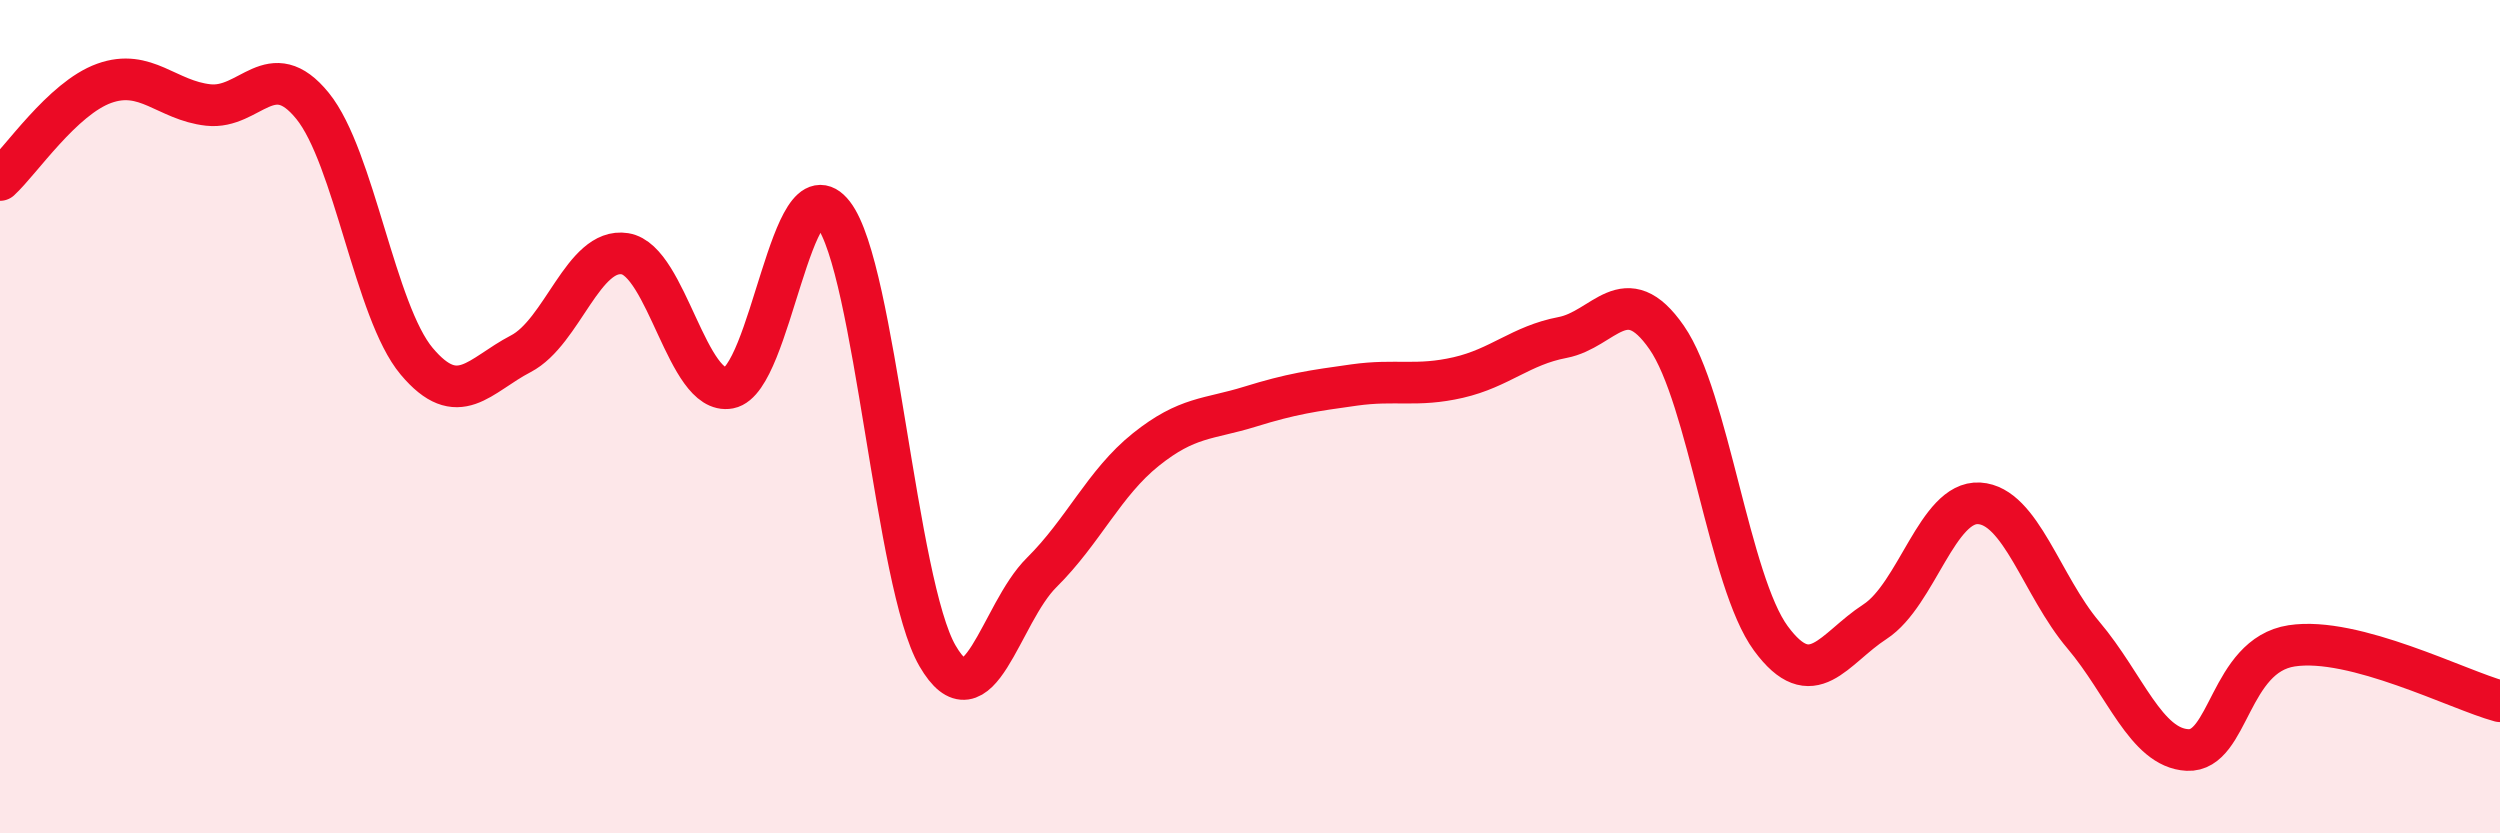
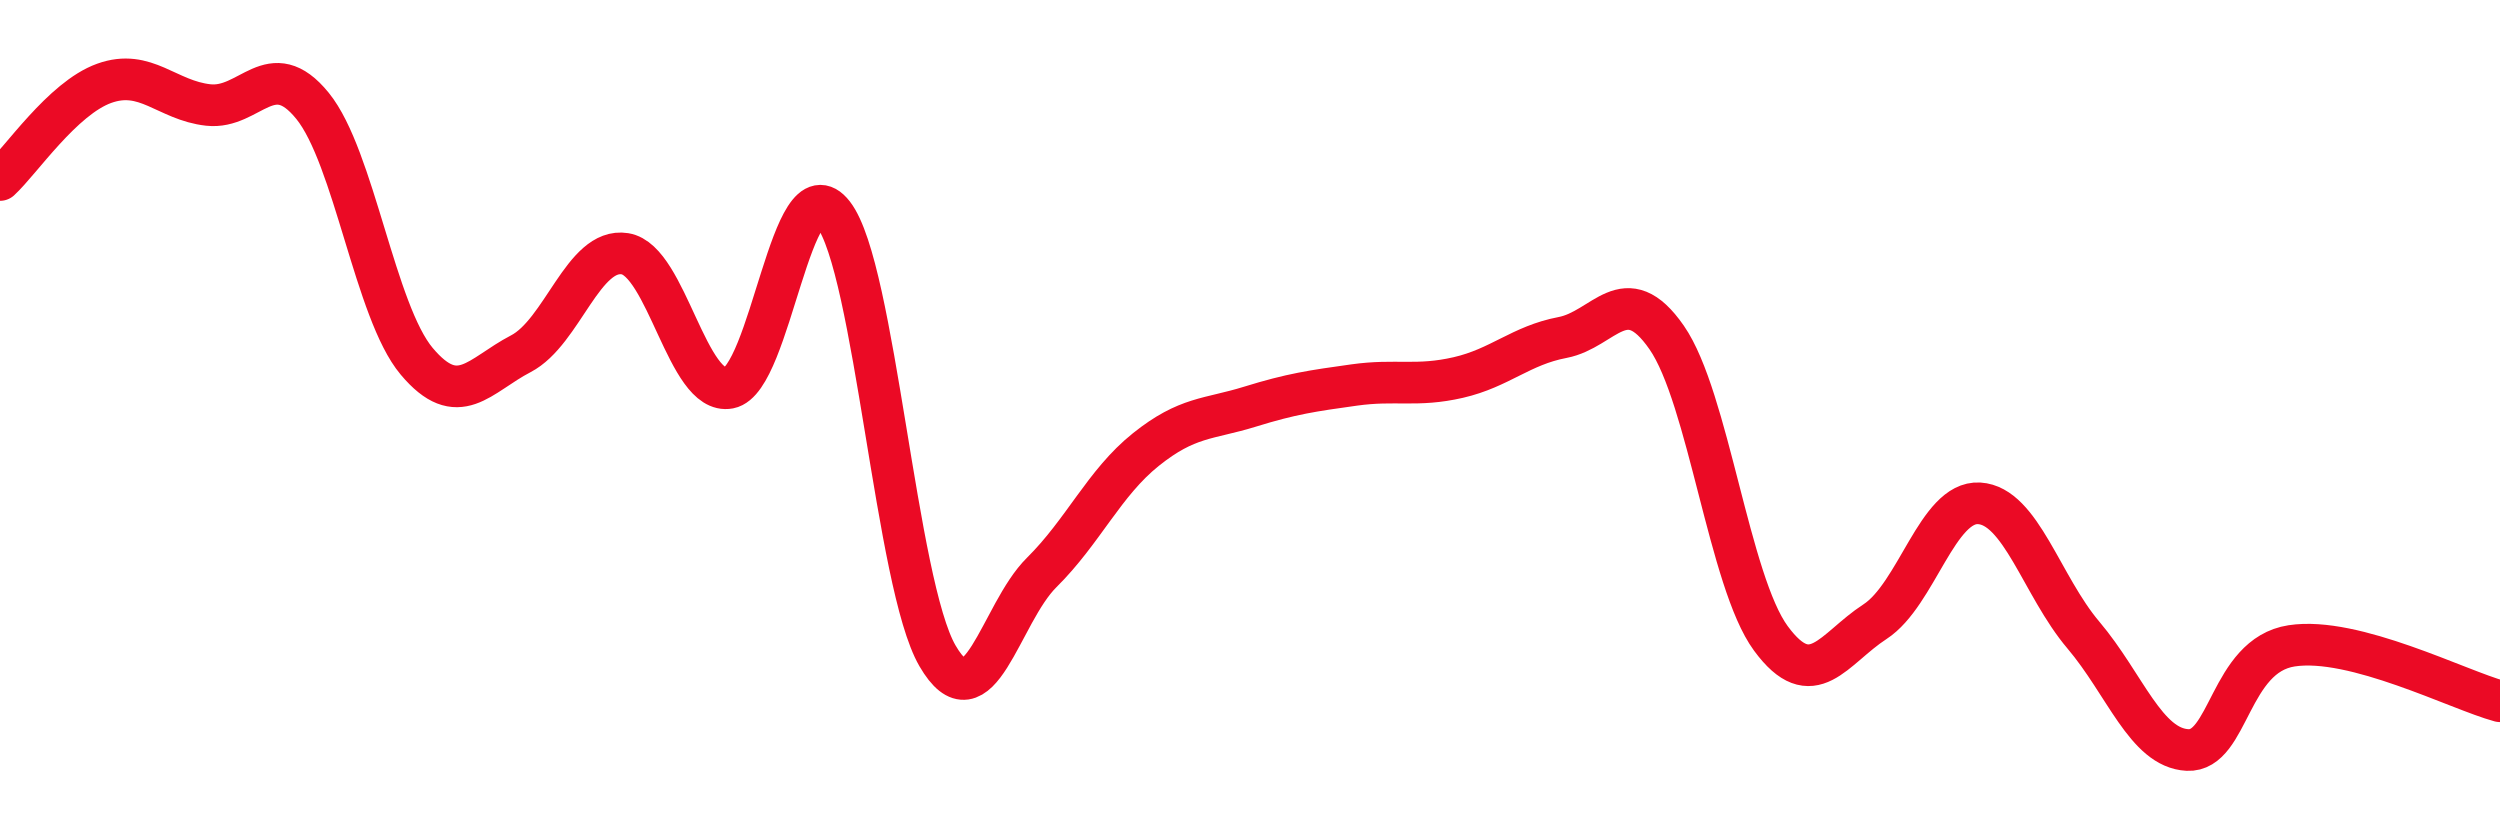
<svg xmlns="http://www.w3.org/2000/svg" width="60" height="20" viewBox="0 0 60 20">
-   <path d="M 0,4.32 C 0.5,3.86 1.5,2.36 2.5,2 C 3.5,1.64 4,2.41 5,2.52 C 6,2.63 6.5,1.31 7.5,2.54 C 8.5,3.77 9,7.48 10,8.67 C 11,9.86 11.5,9.01 12.5,8.49 C 13.5,7.97 14,5.93 15,6.09 C 16,6.25 16.5,9.5 17.5,9.31 C 18.5,9.12 19,3.85 20,5.14 C 21,6.43 21.5,14.02 22.5,15.74 C 23.5,17.46 24,14.73 25,13.74 C 26,12.75 26.5,11.59 27.5,10.79 C 28.5,9.99 29,10.07 30,9.76 C 31,9.45 31.5,9.38 32.5,9.24 C 33.5,9.1 34,9.29 35,9.06 C 36,8.83 36.5,8.29 37.5,8.1 C 38.5,7.91 39,6.66 40,8.1 C 41,9.54 41.5,13.96 42.5,15.32 C 43.5,16.68 44,15.57 45,14.92 C 46,14.27 46.5,12.02 47.5,12.08 C 48.5,12.14 49,14.06 50,15.24 C 51,16.42 51.5,17.95 52.5,18 C 53.5,18.05 53.5,15.73 55,15.5 C 56.5,15.27 59,16.56 60,16.83L60 20L0 20Z" fill="#EB0A25" opacity="0.1" stroke-linecap="round" stroke-linejoin="round" />
  <path d="M 0,4.32 C 0.5,3.86 1.5,2.36 2.5,2 C 3.5,1.64 4,2.41 5,2.52 C 6,2.63 6.5,1.31 7.5,2.54 C 8.5,3.77 9,7.48 10,8.67 C 11,9.86 11.5,9.01 12.5,8.49 C 13.5,7.97 14,5.93 15,6.09 C 16,6.25 16.5,9.5 17.5,9.31 C 18.5,9.12 19,3.85 20,5.14 C 21,6.43 21.5,14.02 22.5,15.74 C 23.5,17.46 24,14.73 25,13.74 C 26,12.75 26.5,11.59 27.5,10.79 C 28.5,9.99 29,10.07 30,9.76 C 31,9.45 31.5,9.38 32.5,9.24 C 33.5,9.1 34,9.29 35,9.06 C 36,8.83 36.5,8.29 37.5,8.1 C 38.5,7.91 39,6.66 40,8.1 C 41,9.54 41.5,13.96 42.5,15.32 C 43.5,16.68 44,15.57 45,14.92 C 46,14.27 46.5,12.02 47.5,12.08 C 48.5,12.14 49,14.06 50,15.24 C 51,16.42 51.5,17.95 52.5,18 C 53.5,18.05 53.5,15.73 55,15.5 C 56.5,15.27 59,16.56 60,16.83" stroke="#EB0A25" stroke-width="1" fill="none" stroke-linecap="round" stroke-linejoin="round" />
</svg>